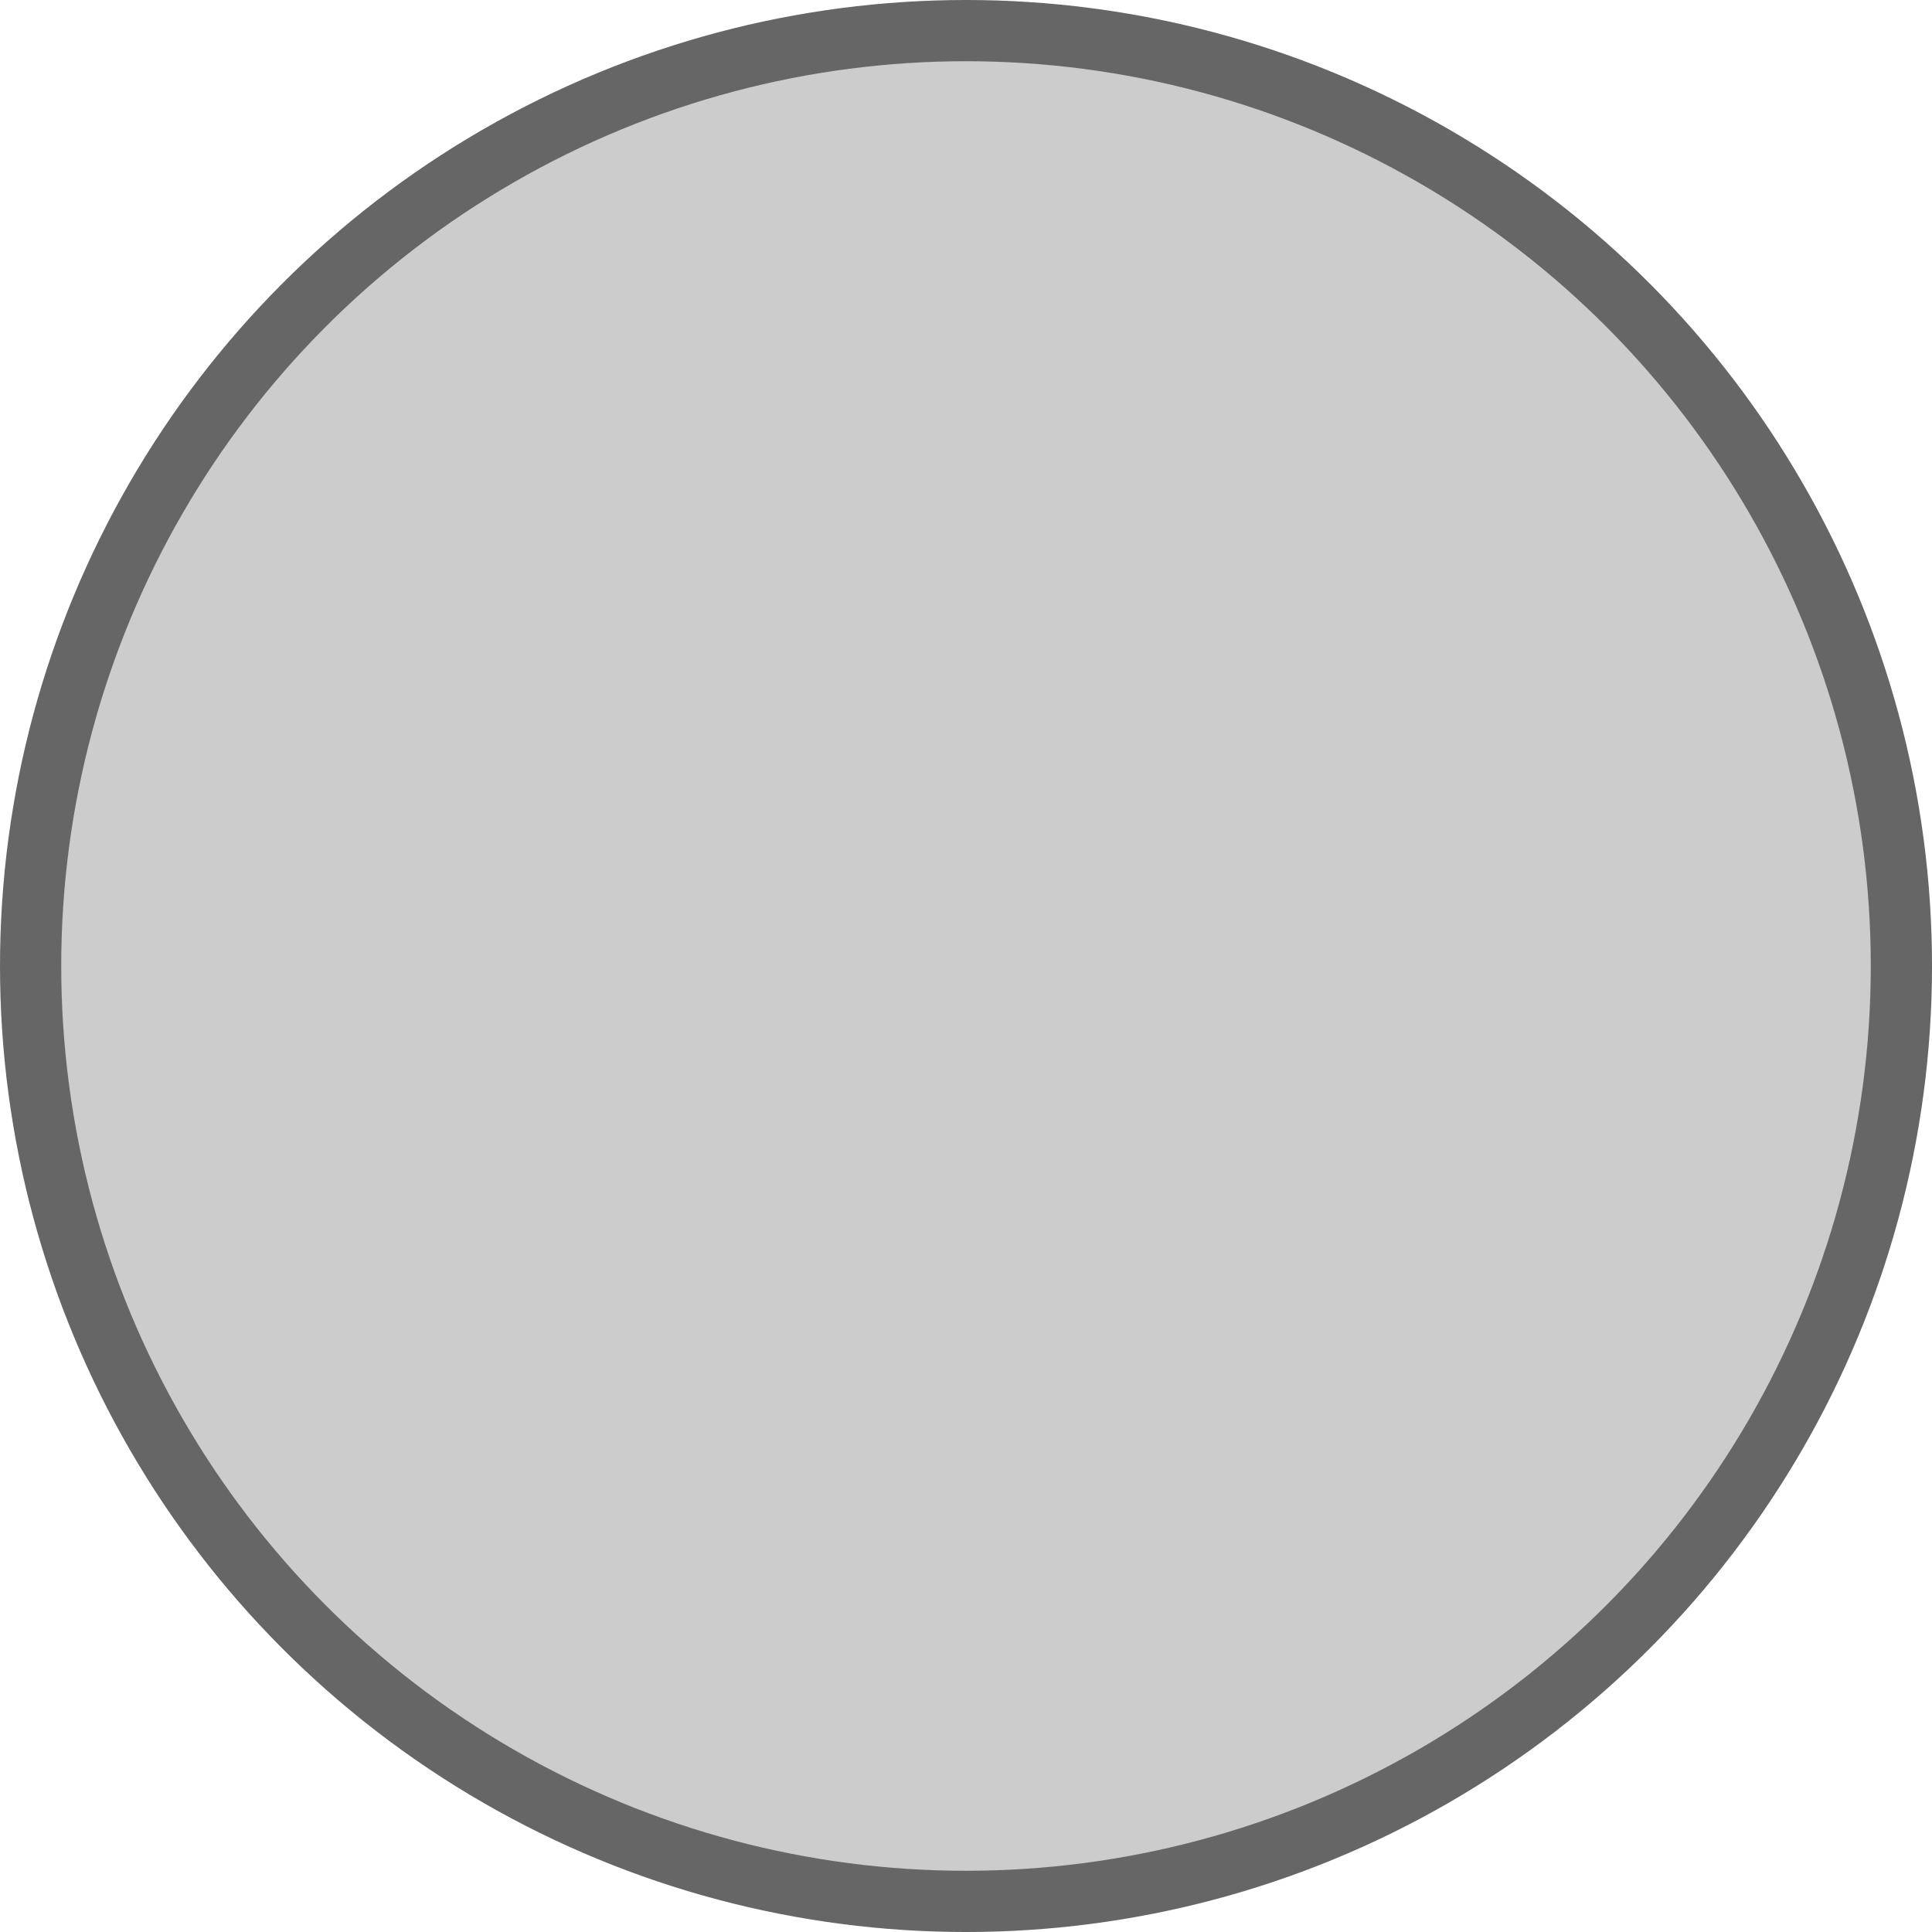
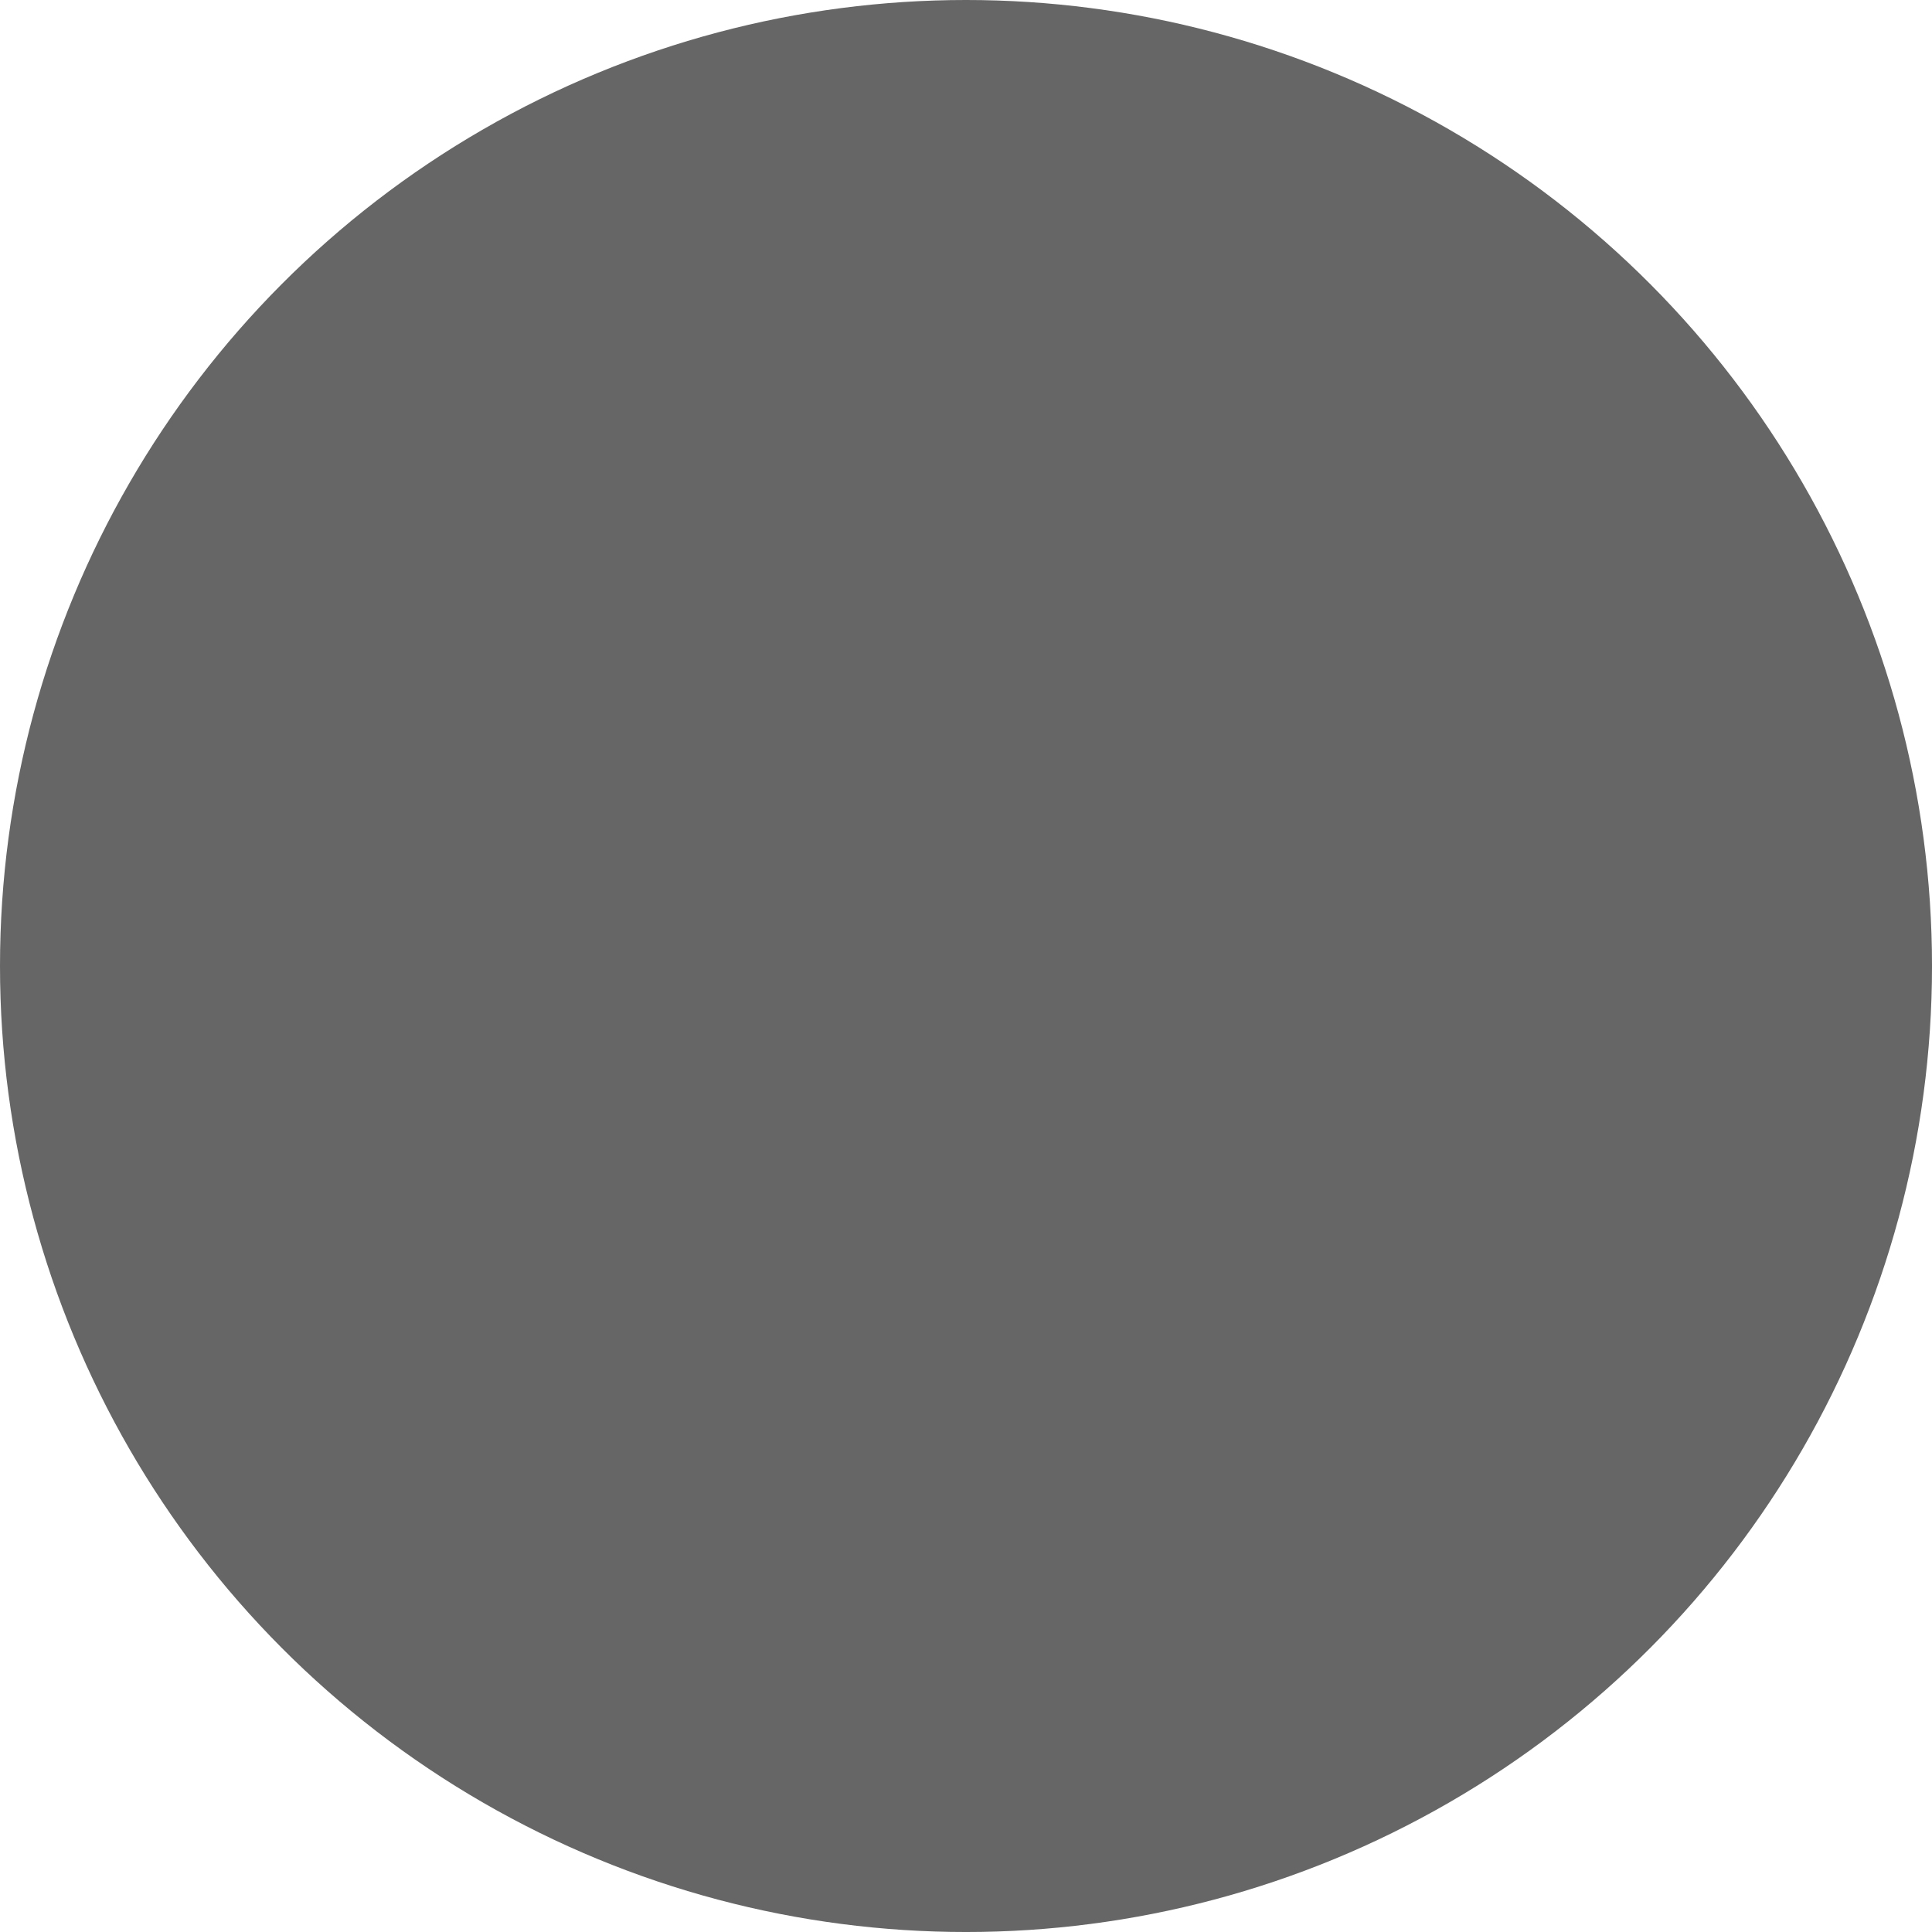
<svg xmlns="http://www.w3.org/2000/svg" xmlns:ns1="http://www.inkscape.org/namespaces/inkscape" xmlns:ns2="http://sodipodi.sourceforge.net/DTD/sodipodi-0.dtd" xml:space="preserve" width="20.136mm" height="20.136mm" style="shape-rendering:geometricPrecision; text-rendering:geometricPrecision; image-rendering:optimizeQuality; fill-rule:evenodd; clip-rule:evenodd" viewBox="0 0 175.031 175.031" id="svg3576" version="1.1" ns1:version="0.48.3.1 r9886" ns2:docname="34.svg">
  <ns2:namedview pagecolor="#ffffff" bordercolor="#666666" borderopacity="1" objecttolerance="10" gridtolerance="10" guidetolerance="10" ns1:pageopacity="0" ns1:pageshadow="2" ns1:window-width="640" ns1:window-height="480" id="namedview3593" showgrid="false" ns1:zoom="1.6538978" ns1:cx="97.263655" ns1:cy="55.737499" ns1:window-x="0" ns1:window-y="0" ns1:window-maximized="0" ns1:current-layer="svg3576" />
  <defs id="defs3578">
    <style type="text/css" id="style3580">
   
    .fil0 {fill:#1F1A17}
    .fil1 {fill:url(#id0)}
   
  </style>
    <radialGradient id="id0" gradientUnits="userSpaceOnUse" cx="87.516" cy="87.516" r="72.971" fx="87.516" fy="87.516">
      <stop offset="0" style="stop-color: rgb(204, 204, 204);" id="stop3583" />
      <stop offset="1" style="stop-color: rgb(204, 204, 204);" id="stop3585" />
    </radialGradient>
  </defs>
  <g id="g3605">
    <g ns1:label="#g3602" id="shape">
      <circle style="fill: rgb(102, 102, 102);" ns2:ry="87.515602" ns2:rx="87.515602" ns2:cy="87.515602" ns2:cx="87.515602" id="circle3589" r="87.516" cy="87.516" cx="87.516" class="fil0" />
    </g>
    <g ns1:label="#g3599" id="hmigradengt">
-       <circle ns2:ry="81.968903" ns2:rx="81.968903" ns2:cy="87.515602" ns2:cx="87.515602" style="fill:url(#id0)" id="circle3591" r="81.969" cy="87.516" cx="87.516" class="fil1" />
-     </g>
+       </g>
  </g>
</svg>